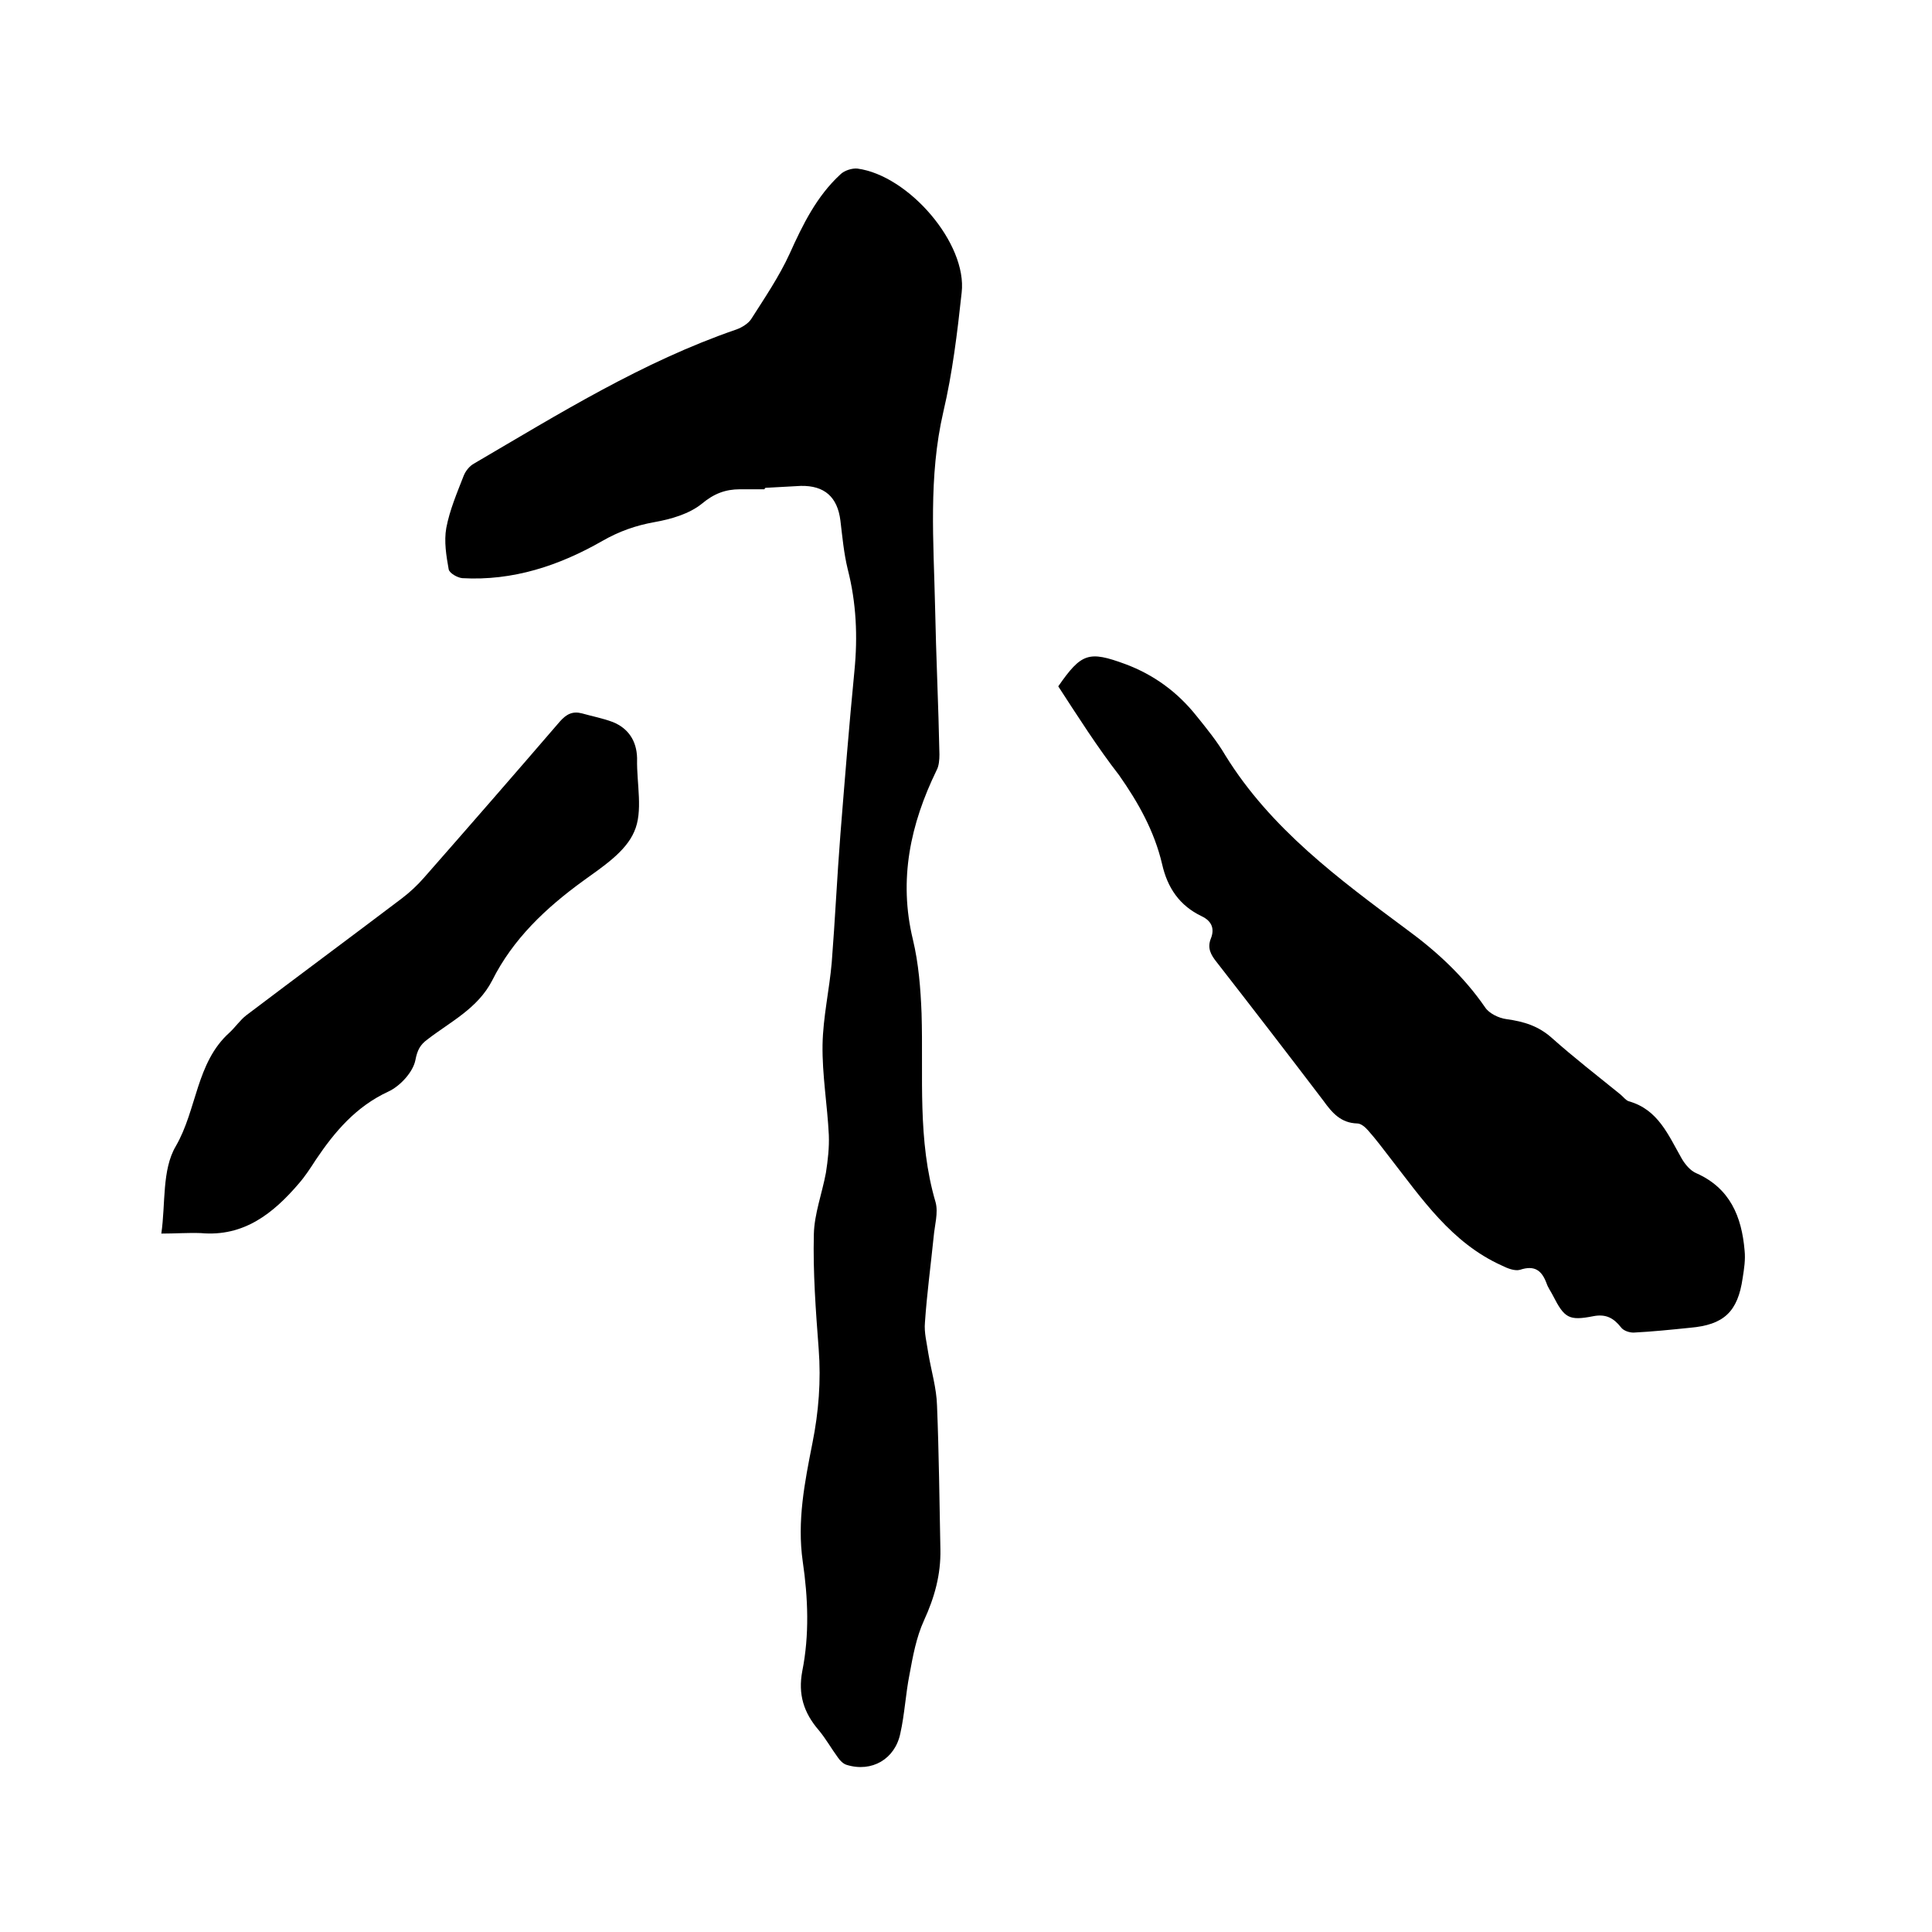
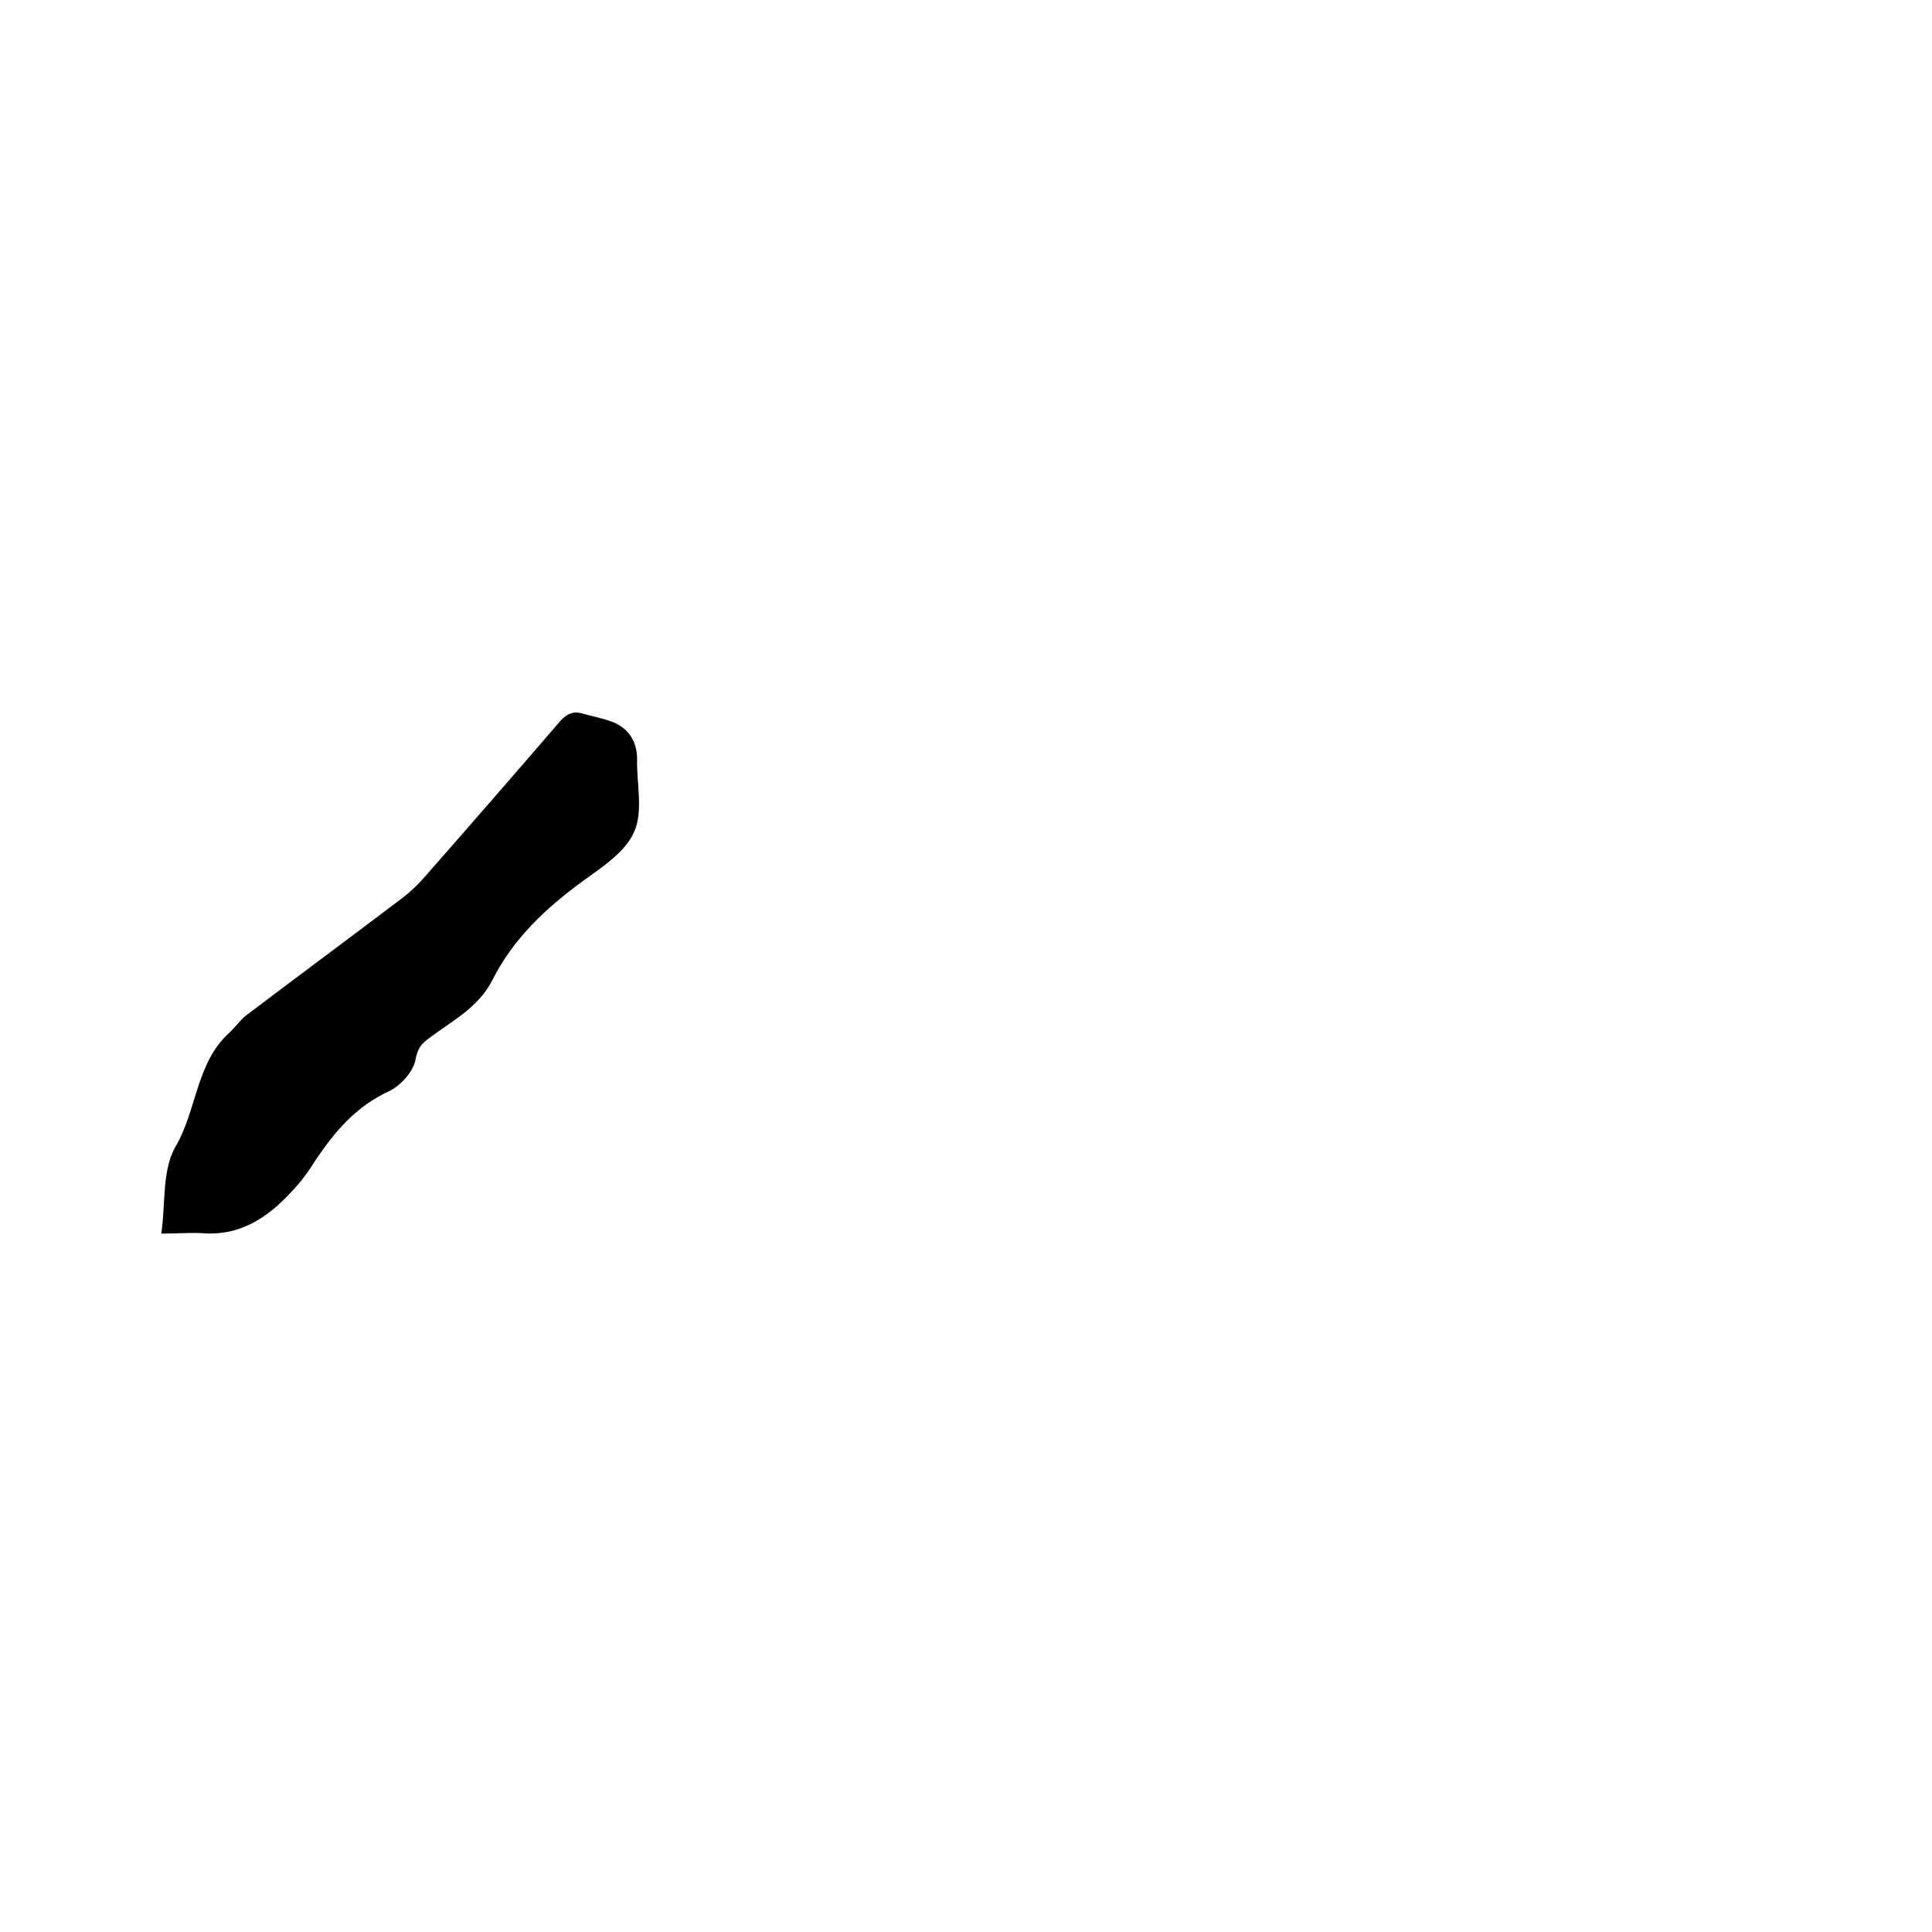
<svg xmlns="http://www.w3.org/2000/svg" enable-background="new 0 0 400 400" viewBox="0 0 400 400">
-   <path d="m158.3 101.3c-1.7 0-3.4 0-5.1 0-3 0-5.4.9-7.9 3-2.6 2.1-6.4 3.2-9.8 3.8-3.9.7-7.3 1.9-10.8 3.9-8.9 5.1-18.5 8.3-29 7.7-1-.1-2.6-1-2.8-1.8-.5-2.8-1-5.8-.5-8.6.7-3.7 2.2-7.2 3.6-10.8.4-1 1.2-2 2.1-2.5 17.6-10.3 34.9-21.1 54.4-27.8 1.1-.4 2.4-1.2 3-2.1 2.8-4.4 5.8-8.8 8-13.6 2.7-6 5.6-11.9 10.5-16.4.8-.8 2.4-1.3 3.5-1.2 10.6 1.4 22.8 15.5 21.6 25.7-.9 8.3-1.9 16.6-3.8 24.7-3.1 13.4-2 26.9-1.7 40.4.2 10.2.7 20.3.9 30.5 0 1.1-.1 2.4-.6 3.3-5.4 11.1-7.9 22.6-4.9 35 1.2 5 1.6 10.2 1.8 15.3.4 13.1-.9 26.2 2.9 39.1.6 2.2-.2 4.8-.4 7.2-.6 5.9-1.4 11.8-1.8 17.7-.2 2.1.4 4.3.7 6.4.6 3.6 1.7 7.2 1.8 10.8.4 9.9.5 19.9.7 29.8.1 5.2-1.2 9.9-3.4 14.7-1.6 3.5-2.3 7.4-3 11.2-.8 4-1 8.2-1.9 12.2-1.1 5.3-5.9 8.1-11.1 6.5-.7-.2-1.4-.9-1.8-1.5-1.4-1.9-2.5-3.9-4-5.7-3.1-3.6-4.3-7.4-3.4-12.2 1.5-7.5 1.2-15.2.1-22.7-1.2-8.4.4-16.4 2-24.5 1.3-6.5 1.8-12.9 1.3-19.5-.6-7.9-1.2-15.9-1-23.8.1-4.2 1.7-8.4 2.5-12.7.4-2.6.7-5.2.6-7.8-.3-6.2-1.4-12.5-1.3-18.7.1-5.7 1.4-11.3 1.9-17 .7-8.9 1.1-17.7 1.8-26.6.9-11.3 1.8-22.5 2.9-33.8.7-7.1.4-14.1-1.4-21.1-.8-3.3-1.1-6.7-1.5-10-.6-4.9-3.3-7.3-8.2-7.2-2.4.1-4.9.3-7.3.4-.2.1-.2.2-.2.3z" />
-   <path d="m219.1 142.1c4.8-6.9 6.3-7.4 13.9-4.6 5.9 2.2 10.8 5.8 14.7 10.7 2.1 2.6 4.3 5.3 6 8.2 9.4 15.2 23.5 25.6 37.5 36 6.3 4.6 11.9 9.8 16.3 16.2.8 1.2 2.8 2.2 4.4 2.4 3.6.5 6.6 1.4 9.4 3.9 4.6 4.1 9.4 7.8 14.2 11.7.6.5 1.1 1.2 1.7 1.4 6.1 1.7 8.2 7 11 11.9.7 1.2 1.8 2.5 3 3 7 3.1 9.4 9 10 16 .2 1.9-.1 3.8-.4 5.7-1 7-3.9 9.7-10.9 10.3-3.9.4-7.8.8-11.7 1-.9 0-2.1-.4-2.6-1.1-1.5-1.9-3.1-2.8-5.7-2.3-5.1 1-6 .4-8.4-4.3-.4-.8-1-1.6-1.3-2.5-1-2.7-2.5-3.8-5.5-2.8-1.1.3-2.6-.3-3.8-.9-10.4-4.7-16.5-13.8-23.2-22.4-1.4-1.8-2.8-3.7-4.4-5.5-.6-.7-1.5-1.5-2.3-1.5-3.4-.1-5.2-2.2-7-4.7-7.3-9.6-14.7-19.2-22.1-28.7-1.2-1.5-2-2.9-1.2-4.9s.2-3.6-1.9-4.6c-4.6-2.2-7.1-5.9-8.2-10.8-1.6-6.8-4.9-12.7-8.9-18.4-4.5-5.8-8.5-12.1-12.6-18.4z" />
+   <path d="m158.3 101.3z" />
  <path d="m33.4 255.4c.9-6.2.1-13.2 3-18.1 4.4-7.6 4.2-17.3 11.1-23.5 1.2-1.1 2.2-2.6 3.5-3.6 10.7-8.1 21.5-16.1 32.2-24.2 1.7-1.3 3.2-2.7 4.6-4.3 9.4-10.7 18.8-21.5 28.1-32.3 1.4-1.6 2.7-2.2 4.6-1.7 2.1.6 4.3 1 6.4 1.8 3.2 1.3 4.9 3.9 5 7.4v.3c-.1 5.1 1.3 10.8-.6 15-1.8 4.2-6.6 7.3-10.6 10.2-7.7 5.6-14.5 12-18.8 20.6-3 5.8-8.6 8.5-13.4 12.2-1.5 1.1-2.1 2.2-2.5 4.3-.5 2.5-3.2 5.4-5.6 6.5-6.7 3.1-11.1 8.3-15 14.1-1.1 1.7-2.2 3.4-3.5 4.9-5.3 6.2-11.4 11.1-20.3 10.3-2.6-.1-5.3.1-8.2.1z" />
</svg>